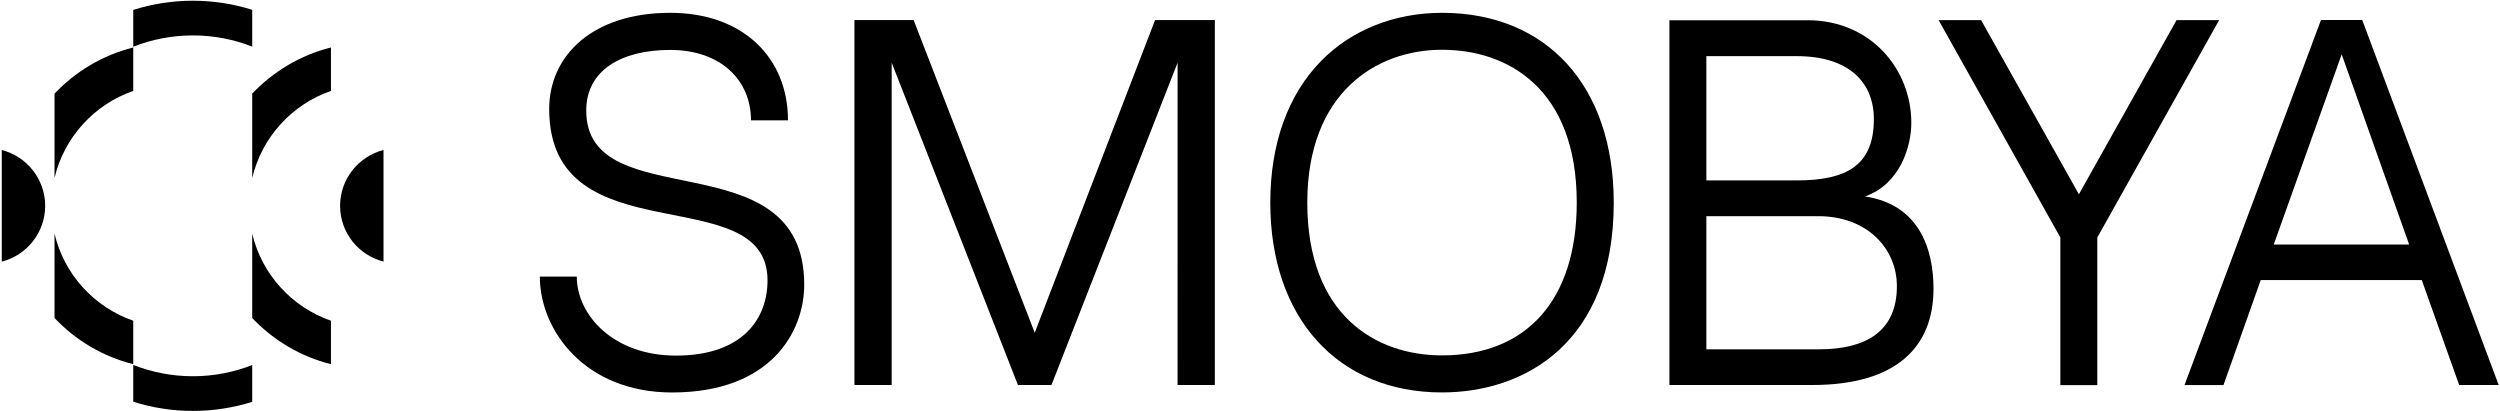
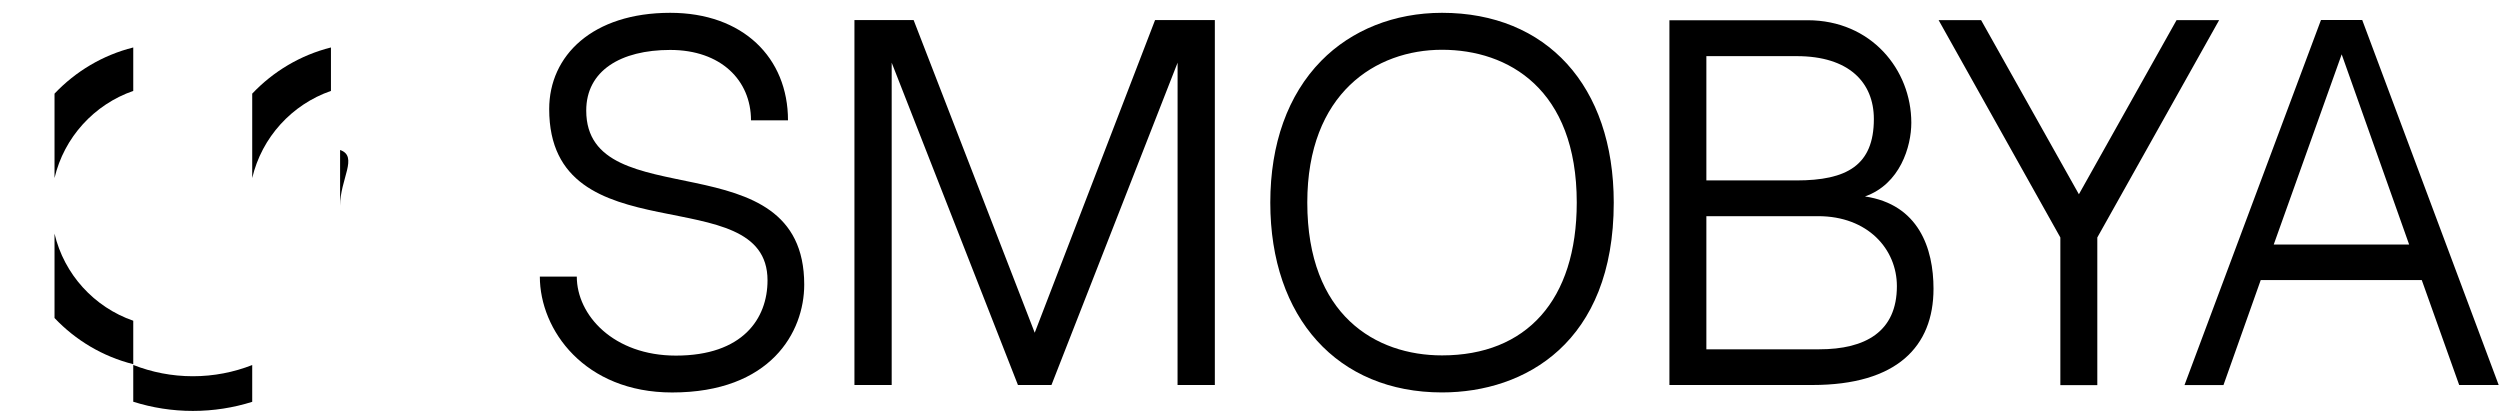
<svg xmlns="http://www.w3.org/2000/svg" width="596" height="98" viewBox="0 0 596 98" fill="none">
-   <path d="M31.768 2.364V11.134C36.178 9.404 40.968 8.444 45.978 8.444C50.968 8.444 55.738 9.394 60.128 11.114V2.344C55.658 0.934 50.908 0.174 45.978 0.174C41.028 0.174 36.258 0.944 31.768 2.364Z" fill="black" />
  <path d="M31.768 87.004V95.774C36.258 97.194 41.028 97.964 45.978 97.964C50.908 97.964 55.658 97.204 60.128 95.794V87.024C55.738 88.744 50.968 89.694 45.978 89.694C40.968 89.694 36.178 88.734 31.768 87.004Z" fill="black" />
-   <path d="M60.128 55.693V75.813C65.138 81.103 71.608 84.993 78.898 86.823V76.463C69.588 73.233 62.408 65.403 60.128 55.693Z" fill="black" />
  <path d="M60.128 42.444C62.408 32.734 69.588 24.904 78.898 21.674V11.315C71.608 13.145 65.138 17.034 60.128 22.324V42.444V42.444Z" fill="black" />
  <path d="M12.998 55.693V75.813C18.008 81.103 24.478 84.993 31.768 86.823V76.463C22.448 73.233 15.278 65.403 12.998 55.693Z" fill="black" />
  <path d="M12.998 42.444C15.278 32.734 22.458 24.904 31.768 21.674V11.315C24.478 13.145 18.008 17.034 12.998 22.324V42.444V42.444Z" fill="black" />
-   <path d="M81.078 49.064C81.078 55.474 85.488 60.854 91.428 62.364V35.754C85.488 37.284 81.078 42.664 81.078 49.064Z" fill="black" />
-   <path d="M0.418 35.764V62.374C6.358 60.854 10.768 55.474 10.768 49.074C10.768 42.674 6.358 37.284 0.418 35.764Z" fill="black" />
+   <path d="M81.078 49.064V35.754C85.488 37.284 81.078 42.664 81.078 49.064Z" fill="black" />
  <path d="M139.758 26.355C139.758 16.865 147.958 11.905 159.788 11.905C171.818 11.905 179.038 19.105 179.038 28.695H187.858C187.858 13.745 177.118 3.055 159.788 3.055C141.298 3.055 130.928 13.215 130.928 26.005C130.928 61.515 182.978 42.305 182.978 66.835C182.978 75.955 177.078 84.775 161.138 84.775C146.258 84.775 137.508 75.135 137.508 65.945H128.698C128.698 78.665 139.348 93.565 160.238 93.565C183.708 93.565 191.728 79.185 191.728 67.855C191.738 32.745 139.758 52.135 139.758 26.355Z" fill="black" />
  <path d="M246.678 79.325L217.808 4.785H203.698V91.785H212.578V14.945L242.678 91.785H250.668L280.738 14.945L280.728 91.785H289.618V4.785H275.368L246.678 79.325Z" fill="black" />
  <path d="M343.778 3.055C332.448 3.055 322.208 7.125 314.958 14.525C307.028 22.615 302.838 34.295 302.838 48.305C302.838 75.795 318.908 93.555 343.778 93.555C363.568 93.555 384.718 81.665 384.718 48.305C384.708 20.385 368.648 3.055 343.778 3.055ZM343.778 84.725C328.018 84.725 311.658 75.205 311.658 48.295C311.658 22.195 328.008 11.865 343.778 11.865C359.548 11.865 375.898 21.195 375.898 48.295C375.888 71.595 363.878 84.725 343.778 84.725Z" fill="black" />
  <path d="M444.608 46.834C452.978 43.894 455.658 34.944 455.658 29.264C455.658 16.614 446.098 4.824 430.928 4.824H397.988V91.784H432.068C452.228 91.784 460.948 82.604 460.948 68.844C460.948 59.194 457.418 48.734 444.608 46.834ZM406.798 13.384H428.358C440.708 13.384 446.728 19.594 446.728 28.374C446.728 39.434 440.268 43.014 428.258 43.014C422.948 43.014 413.678 43.014 406.798 43.014V13.384V13.384ZM433.708 83.274H406.798V51.534H433.448C445.318 51.534 452.218 59.424 452.218 68.214C452.228 79.064 444.728 83.274 433.708 83.274Z" fill="black" />
  <path d="M518.888 4.805L495.608 46.315L472.298 4.805H462.168L491.188 56.615V91.815H499.998V56.615L529.038 4.805H518.888Z" fill="black" />
  <path d="M563.158 4.775H553.318L520.788 91.795H530.078L538.958 66.765H577.348L586.268 91.785H595.688L563.158 4.775ZM542.058 58.295L558.258 12.955L574.338 58.295H542.058V58.295Z" fill="black" />
</svg>